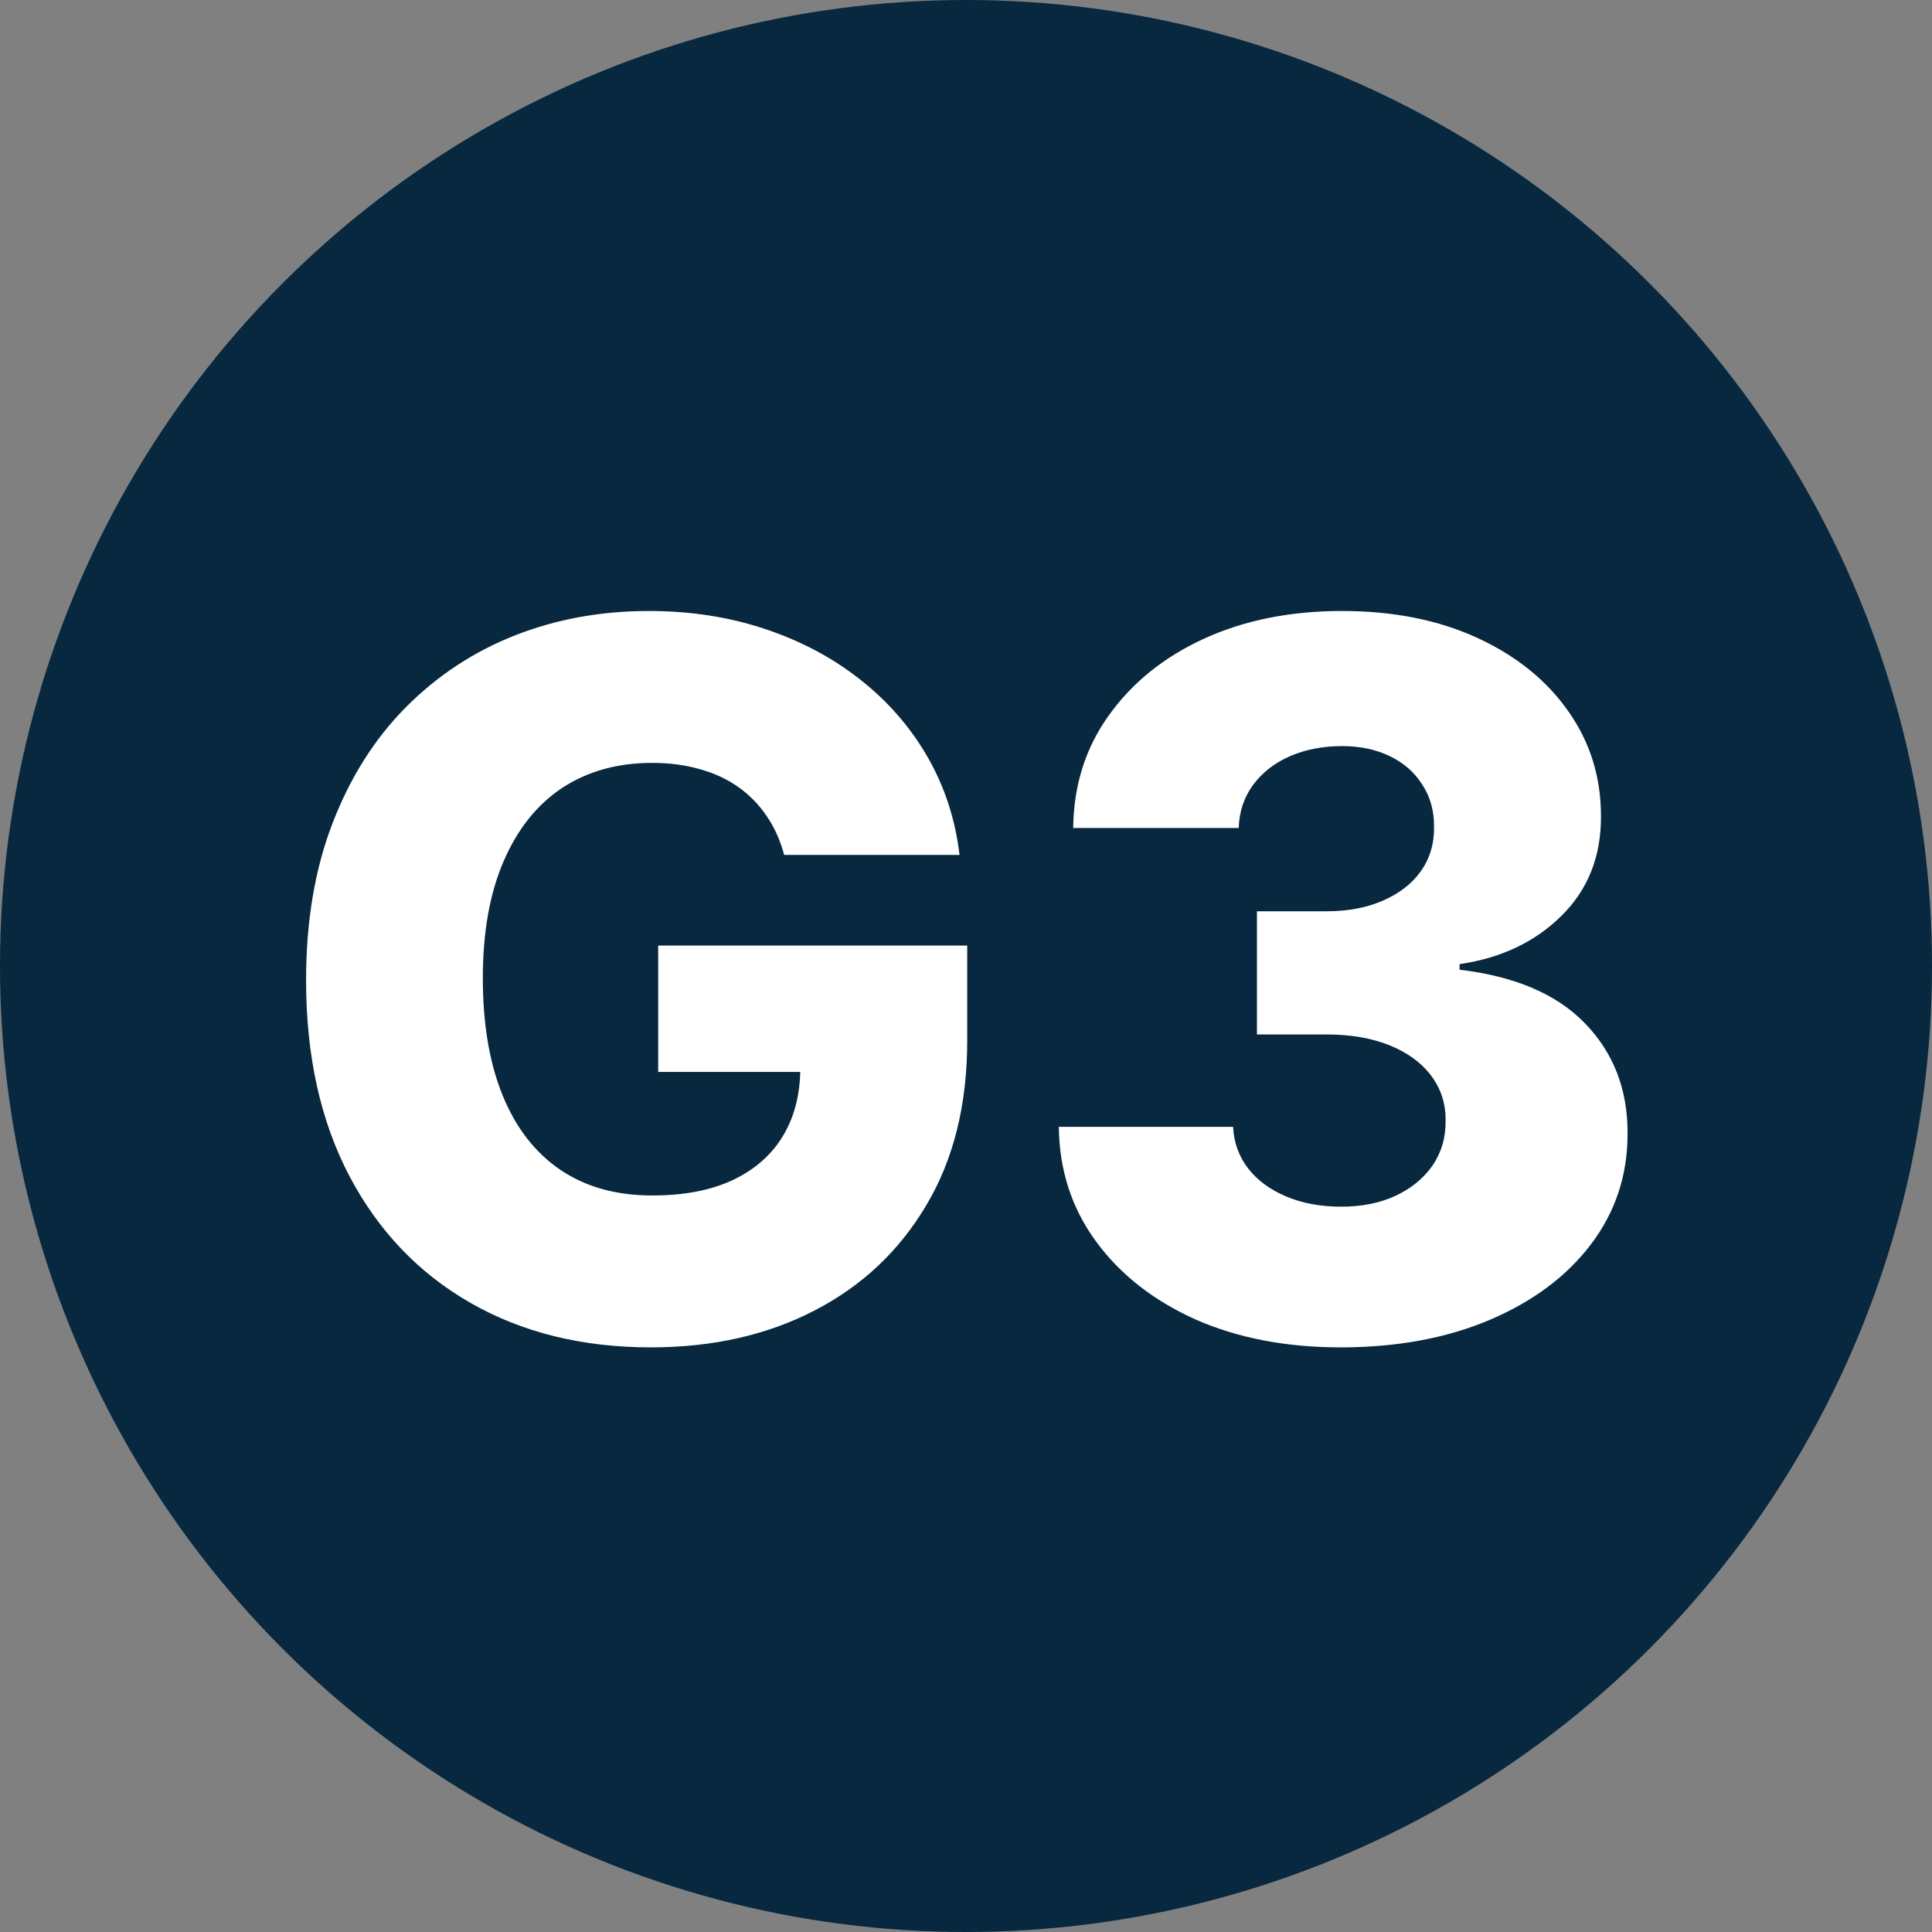
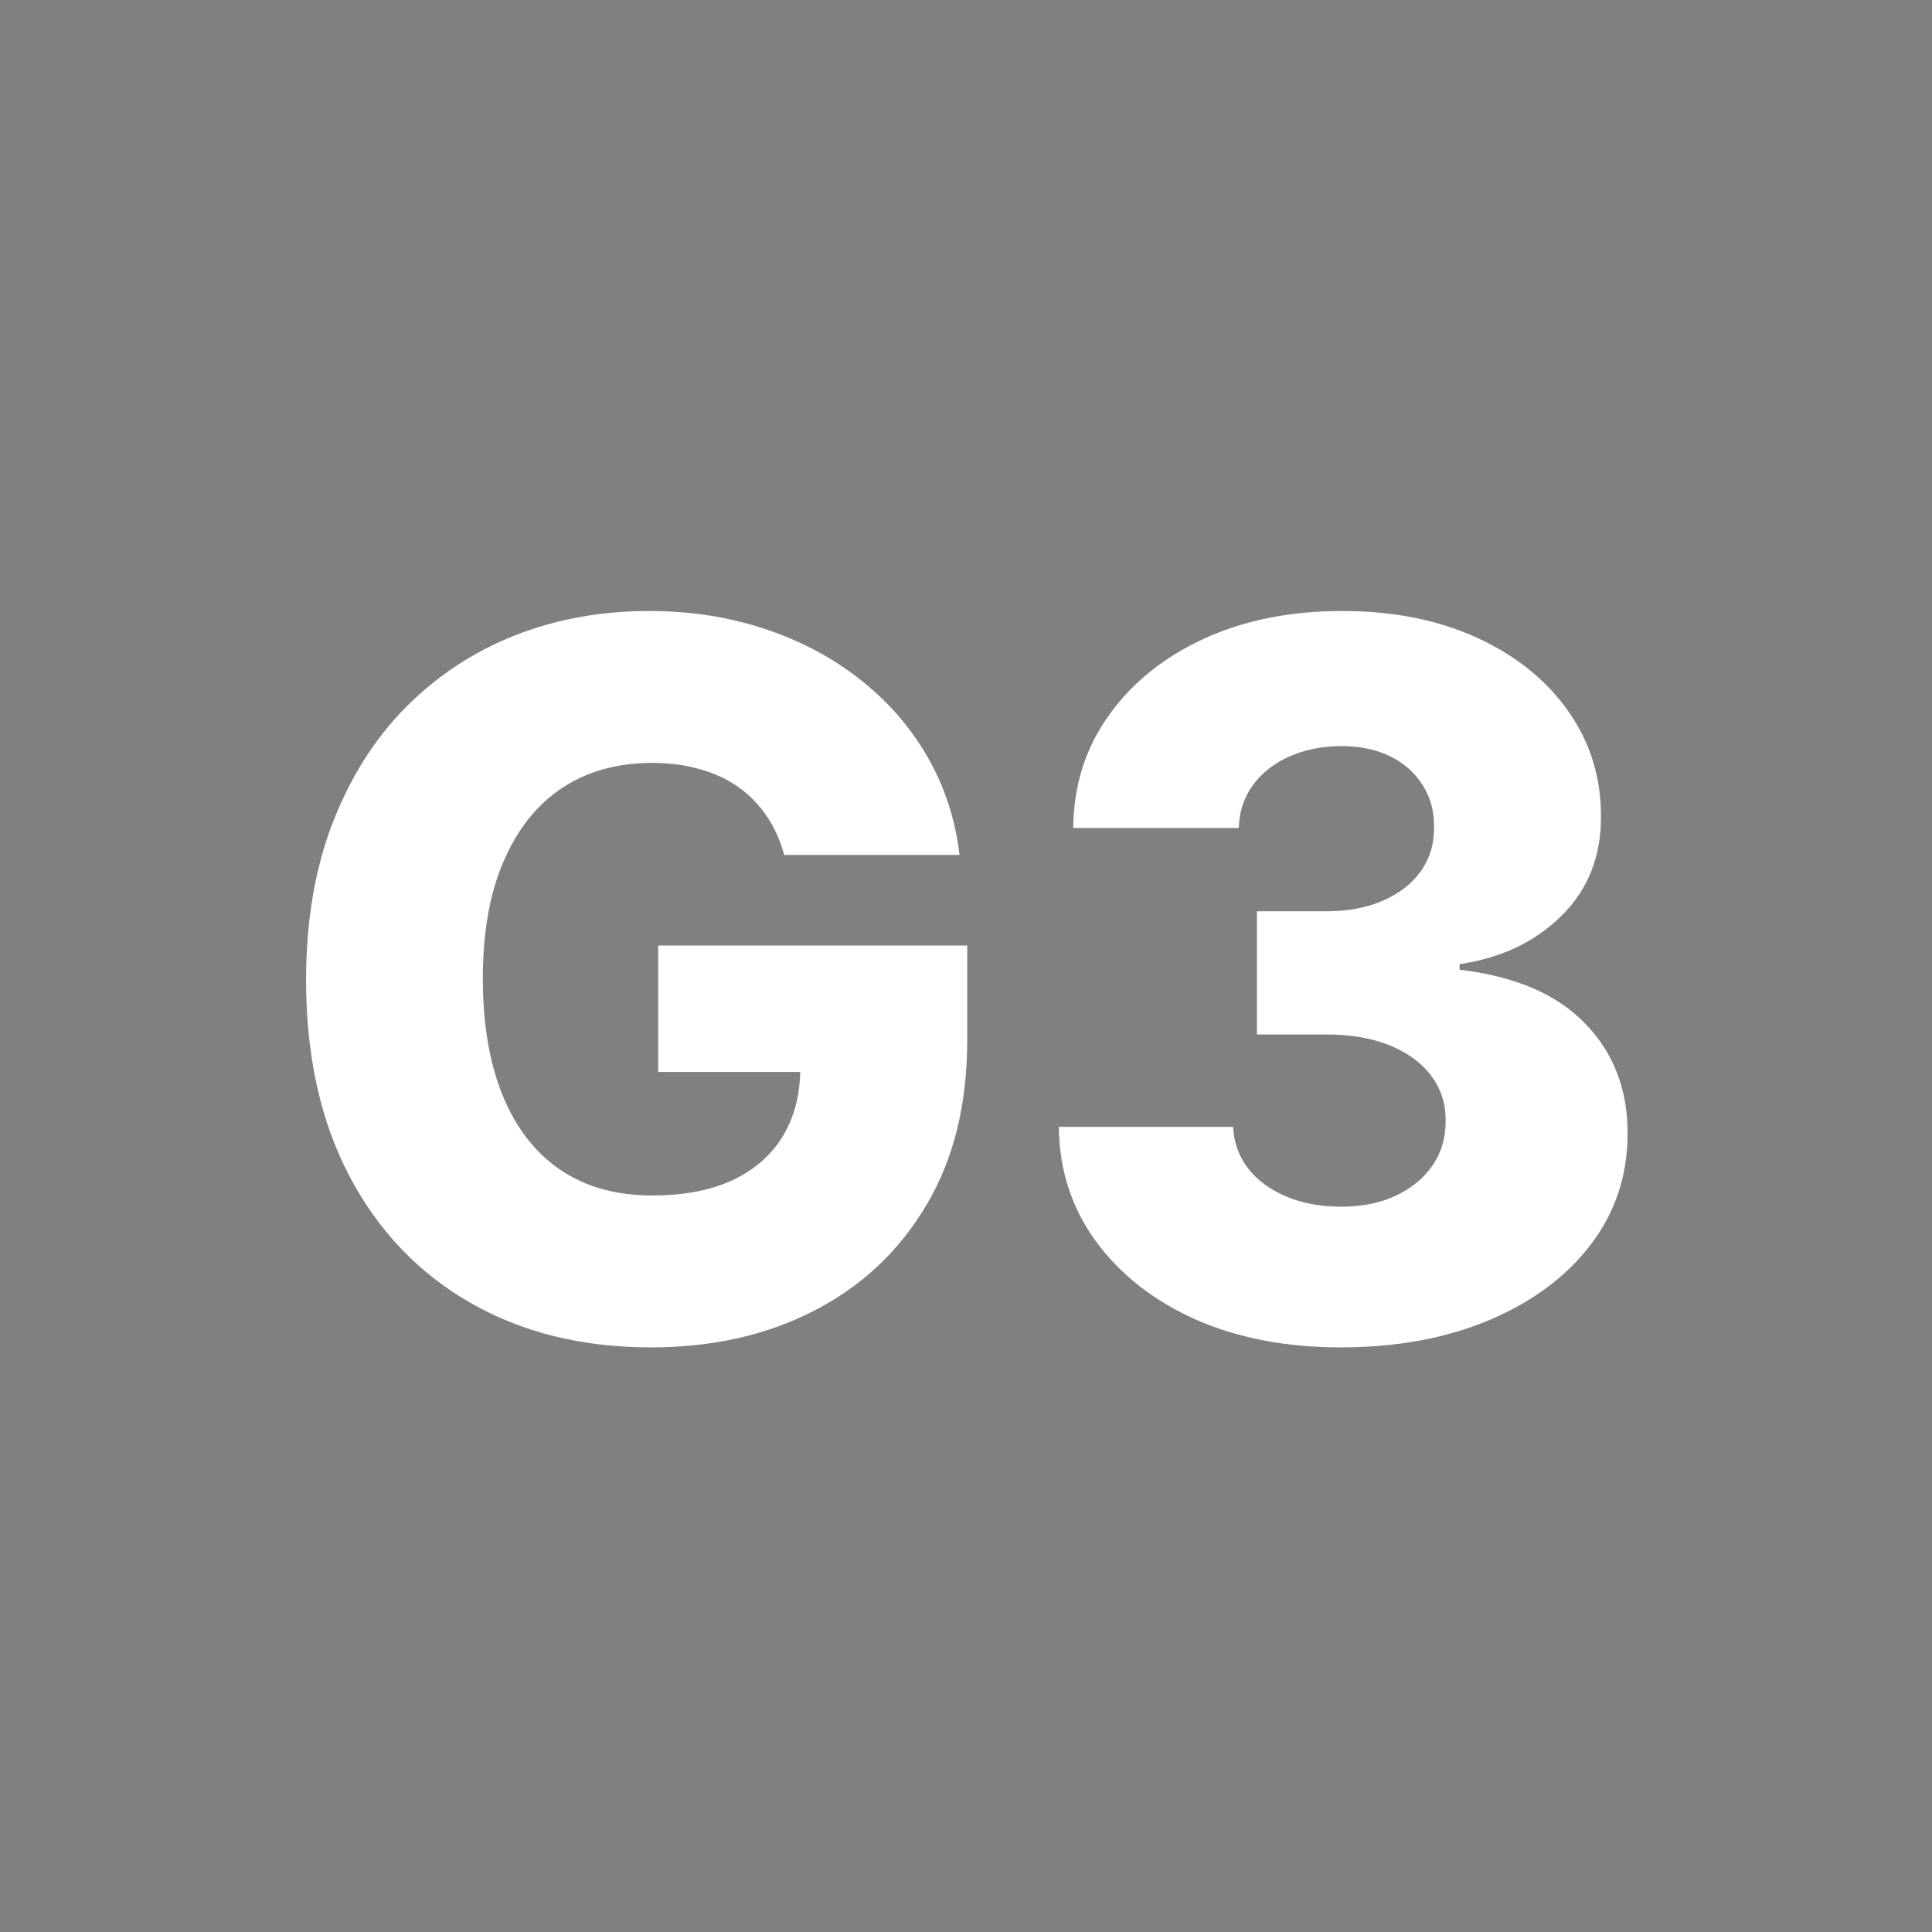
<svg xmlns="http://www.w3.org/2000/svg" width="68" height="68" viewBox="0 0 68 68" fill="none">
  <rect x="0" y="0" width="68" height="68" fill="#808080" stroke="none" />
-   <circle cx="34" cy="34" r="34" fill="#07283F" />
  <path d="M27.601 30.091C27.461 29.573 27.256 29.118 26.985 28.723C26.713 28.321 26.381 27.98 25.987 27.701C25.593 27.422 25.141 27.212 24.632 27.073C24.122 26.925 23.564 26.851 22.956 26.851C21.733 26.851 20.673 27.147 19.778 27.738C18.891 28.329 18.206 29.192 17.721 30.325C17.236 31.45 16.994 32.817 16.994 34.427C16.994 36.045 17.228 37.424 17.696 38.566C18.164 39.708 18.842 40.578 19.729 41.178C20.616 41.777 21.692 42.077 22.956 42.077C24.073 42.077 25.018 41.896 25.79 41.535C26.57 41.165 27.161 40.644 27.564 39.97C27.966 39.297 28.167 38.504 28.167 37.593L29.3 37.728H23.166V33.281H34.043V36.62C34.043 38.878 33.563 40.812 32.602 42.422C31.649 44.031 30.335 45.267 28.66 46.13C26.993 46.992 25.075 47.423 22.907 47.423C20.501 47.423 18.386 46.902 16.563 45.859C14.74 44.816 13.319 43.329 12.301 41.399C11.282 39.461 10.773 37.162 10.773 34.501C10.773 32.431 11.081 30.596 11.697 28.994C12.313 27.385 13.171 26.021 14.272 24.905C15.38 23.788 16.662 22.942 18.115 22.367C19.577 21.792 21.15 21.505 22.833 21.505C24.295 21.505 25.654 21.714 26.911 22.133C28.175 22.552 29.292 23.143 30.261 23.907C31.239 24.671 32.031 25.578 32.639 26.629C33.246 27.68 33.624 28.834 33.772 30.091H27.601ZM47.184 47.423C45.262 47.423 43.558 47.094 42.072 46.438C40.593 45.772 39.427 44.857 38.573 43.691C37.719 42.524 37.284 41.182 37.267 39.662H43.402C43.427 40.213 43.603 40.701 43.932 41.128C44.26 41.547 44.708 41.876 45.275 42.114C45.841 42.352 46.486 42.471 47.209 42.471C47.931 42.471 48.568 42.344 49.118 42.089C49.676 41.826 50.112 41.469 50.424 41.017C50.736 40.557 50.888 40.032 50.88 39.441C50.888 38.849 50.719 38.324 50.374 37.864C50.03 37.404 49.541 37.047 48.909 36.792C48.284 36.538 47.545 36.41 46.691 36.41H44.24V32.074H46.691C47.439 32.074 48.096 31.951 48.662 31.704C49.237 31.458 49.685 31.113 50.005 30.67C50.325 30.218 50.481 29.701 50.473 29.118C50.481 28.551 50.346 28.054 50.066 27.627C49.795 27.192 49.414 26.855 48.921 26.617C48.436 26.379 47.874 26.26 47.233 26.26C46.56 26.26 45.948 26.379 45.398 26.617C44.856 26.855 44.425 27.192 44.104 27.627C43.784 28.062 43.616 28.567 43.599 29.142H37.773C37.789 27.639 38.208 26.317 39.029 25.176C39.85 24.026 40.967 23.127 42.38 22.478C43.8 21.829 45.418 21.505 47.233 21.505C49.04 21.505 50.629 21.821 52.001 22.453C53.372 23.086 54.44 23.948 55.203 25.04C55.967 26.124 56.349 27.352 56.349 28.723C56.357 30.144 55.893 31.314 54.957 32.234C54.029 33.154 52.834 33.721 51.372 33.934V34.131C53.327 34.361 54.801 34.994 55.795 36.028C56.797 37.063 57.294 38.357 57.285 39.909C57.285 41.37 56.854 42.668 55.992 43.801C55.138 44.926 53.947 45.813 52.419 46.462C50.9 47.103 49.155 47.423 47.184 47.423Z" fill="white" />
</svg>